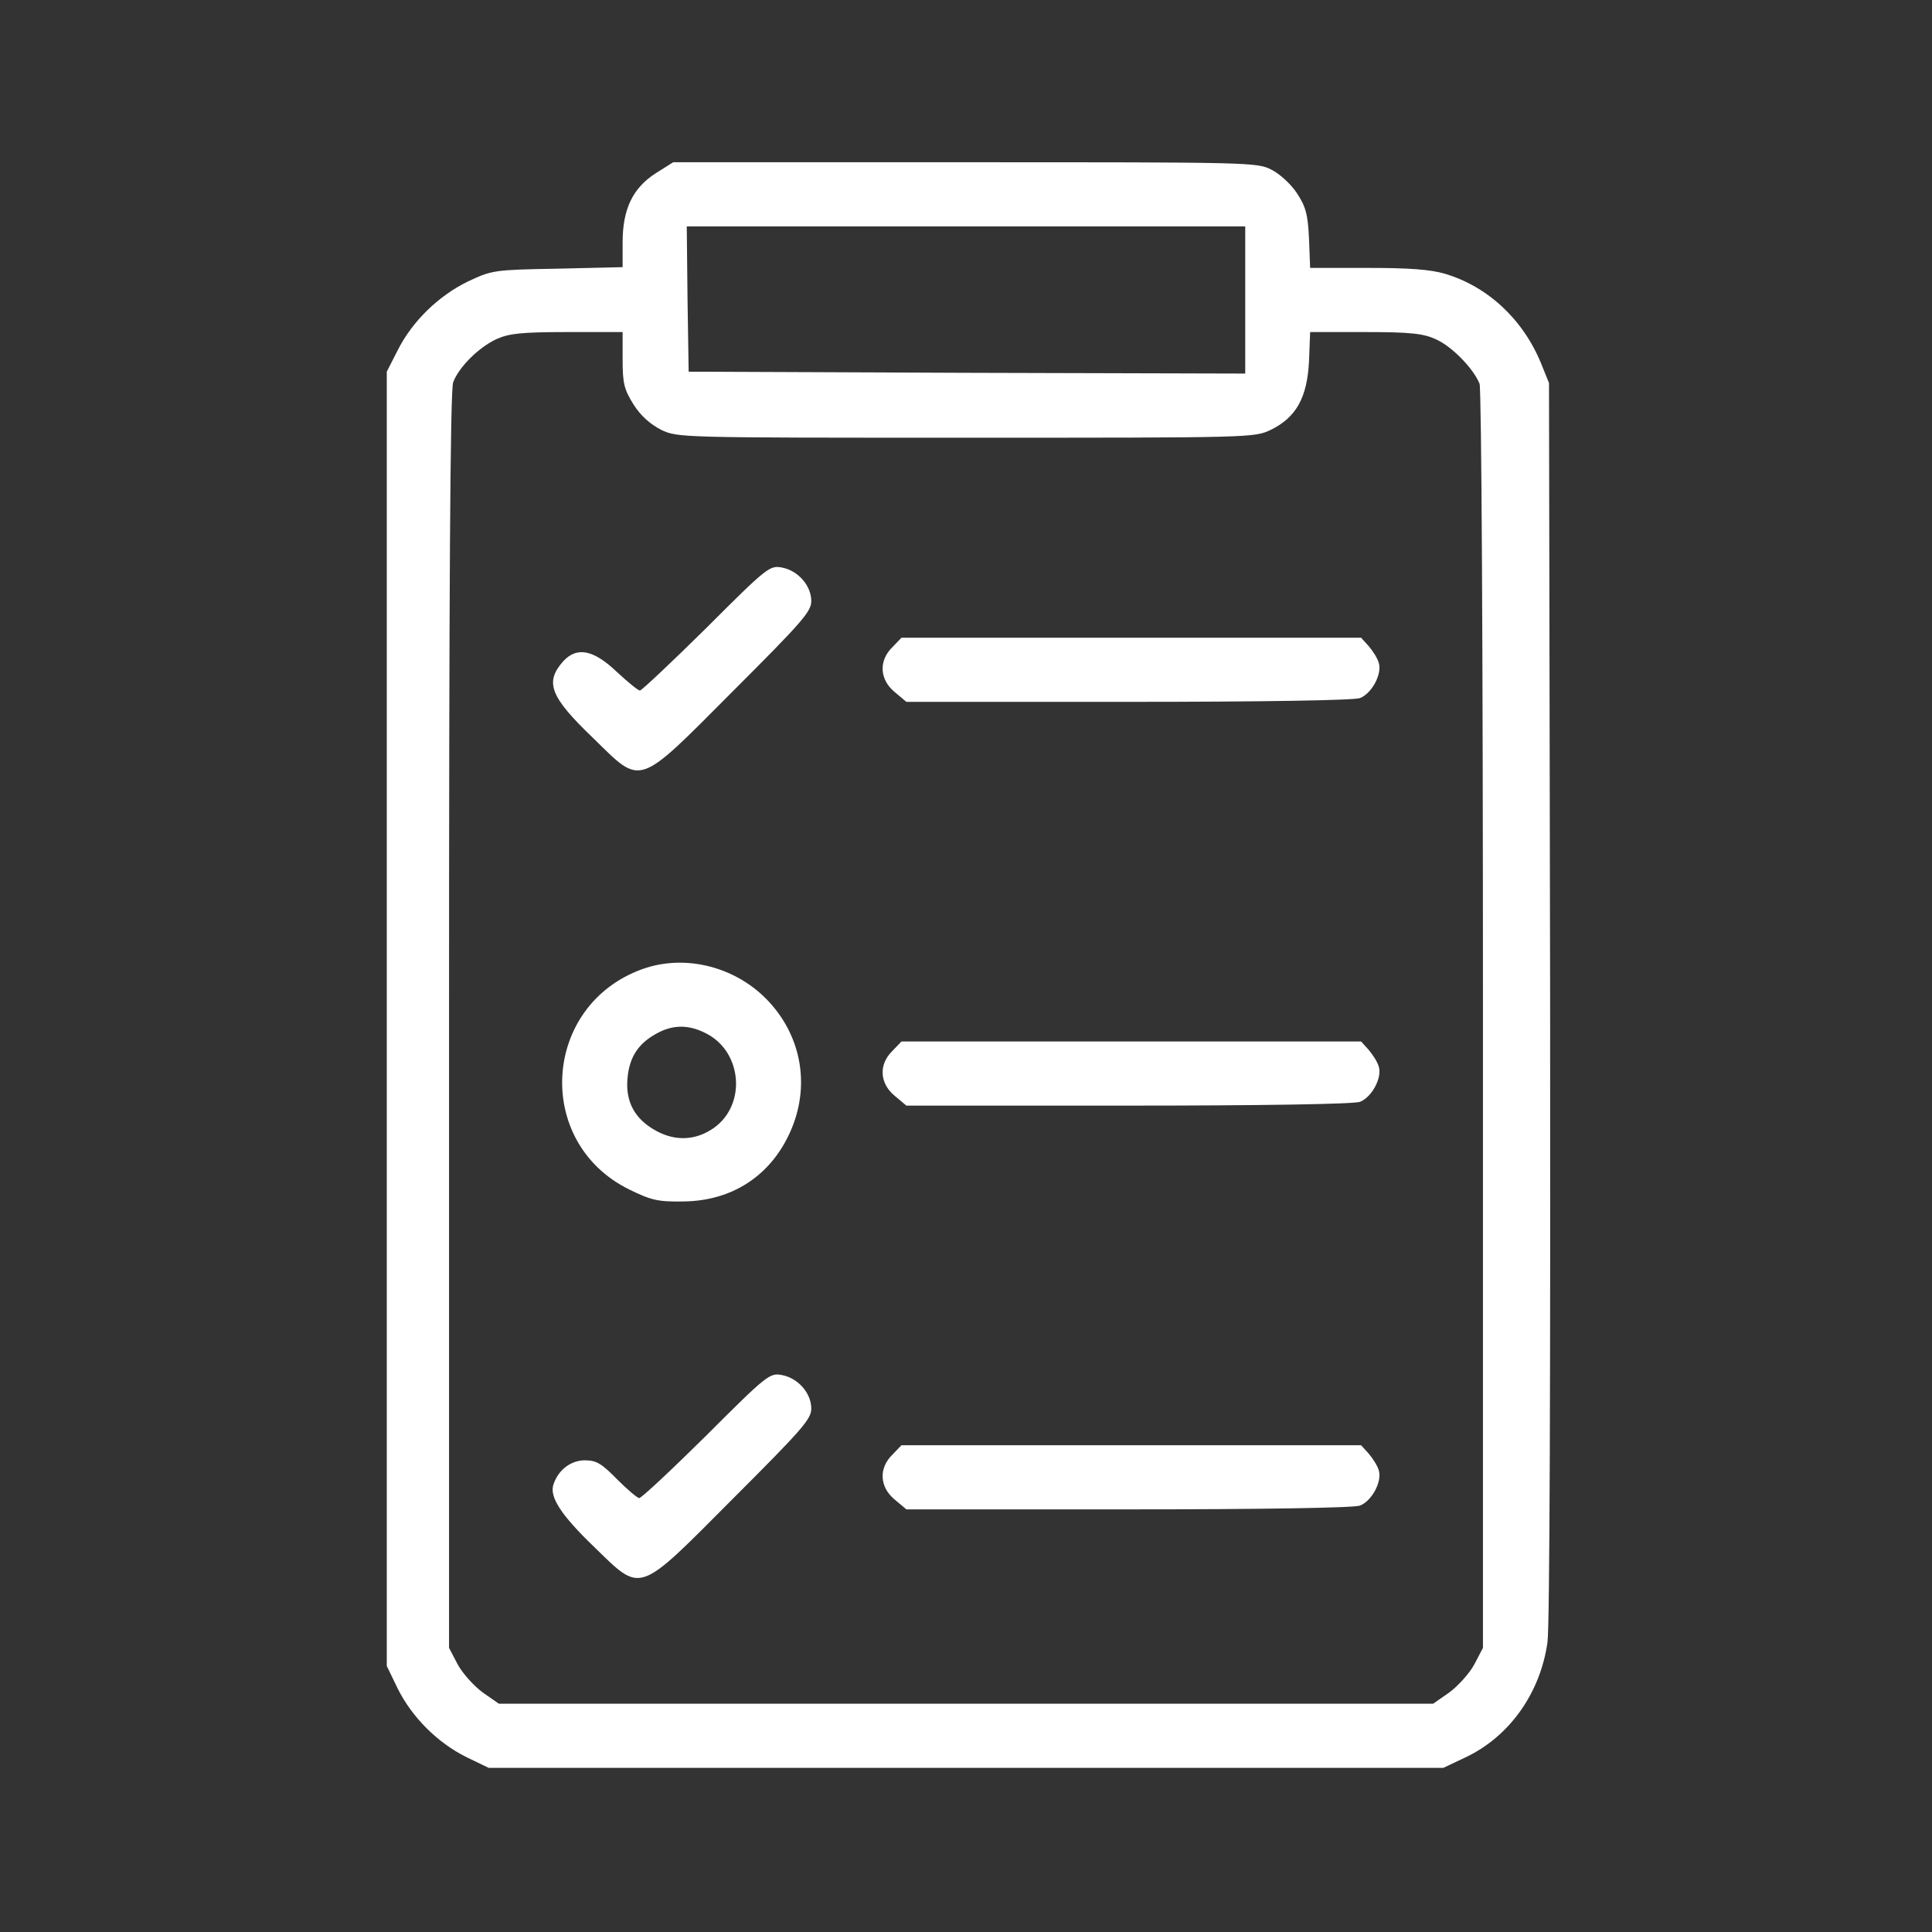
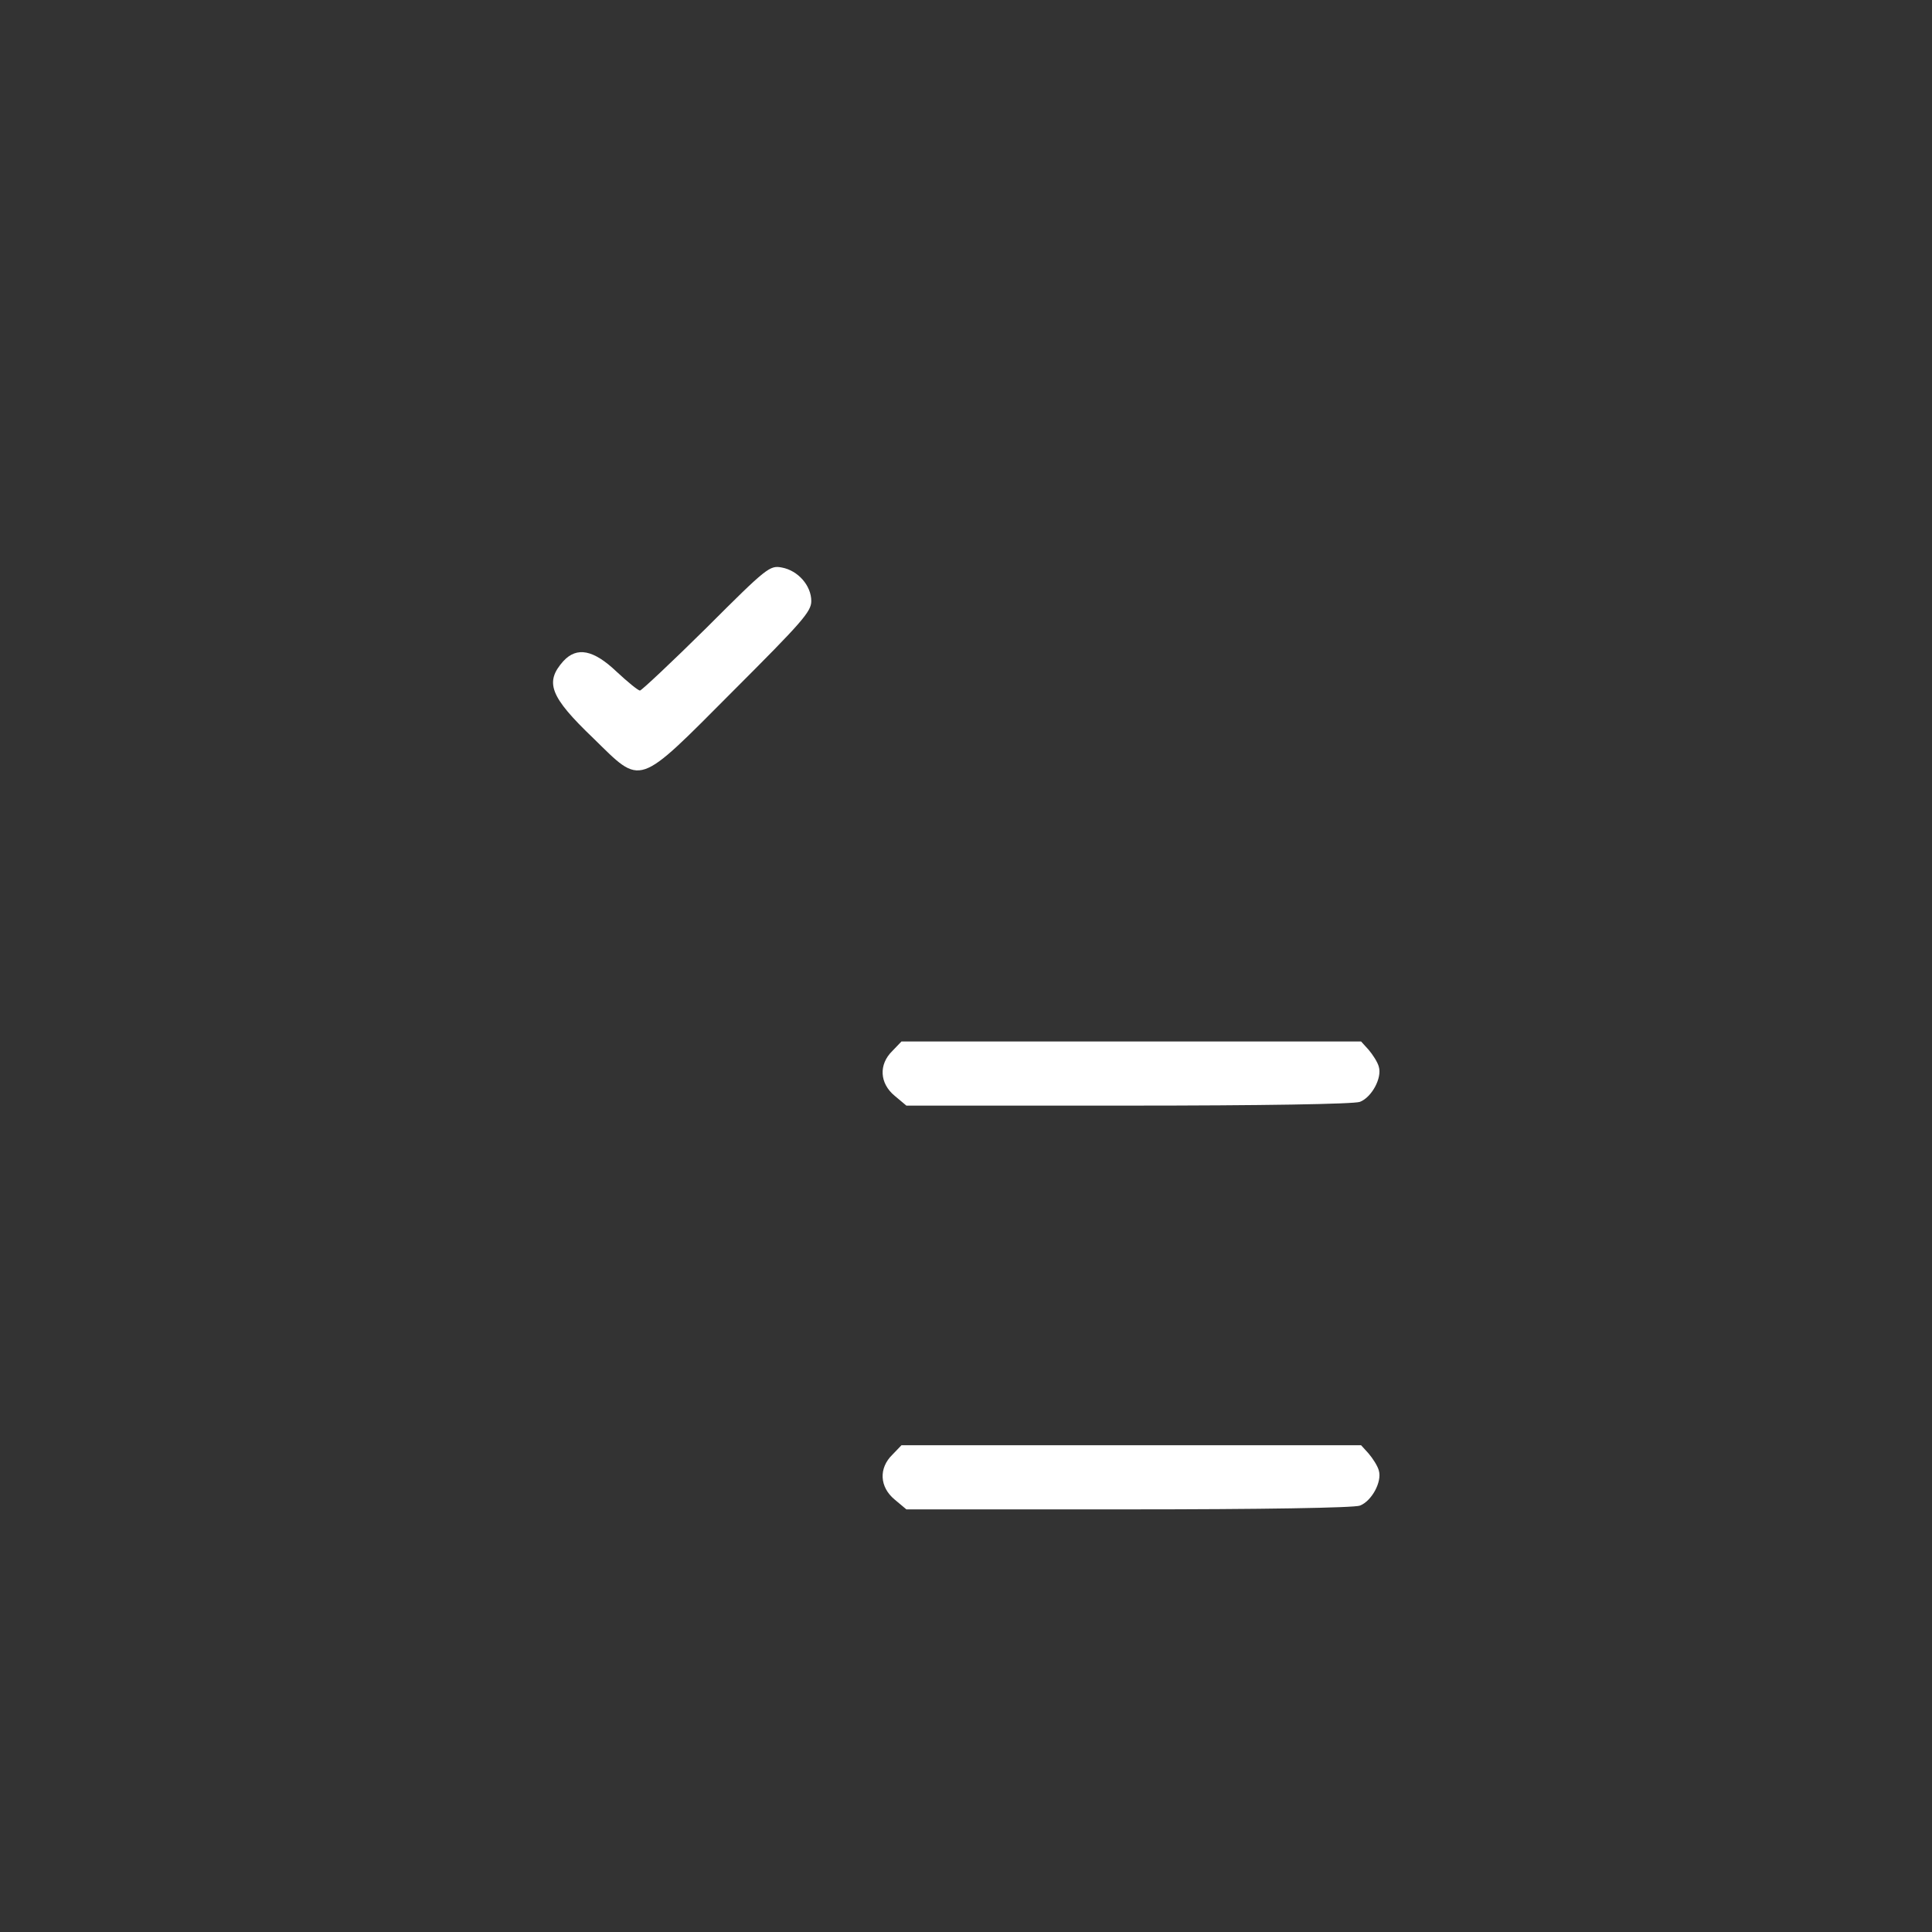
<svg xmlns="http://www.w3.org/2000/svg" version="1.0" width="512pt" height="512pt" viewBox="0 0 512 512" preserveAspectRatio="xMidYMid meet">
  <rect x="0" y="0" width="512" height="512" fill="#333333" stroke="none" />
  <g transform="translate(0,512) scale(0.1,-0.1)" fill="#ffffff" stroke="none">
-     <path d="M1738 4661 c-61 -39 -88 -95 -88 -183 l0 -66 -172 -4 c-170 -3 -174 -4 -238 -34 -78 -38 -147 -105 -186 -182 l-29 -57 0 -1715 0 -1715 29 -60 c38 -76 105 -143 181 -181 l60 -29 1265 0 1265 0 57 27 c118 55 200 171 219 306 6 41 8 724 7 1702 l-3 1635 -21 52 c-48 117 -141 203 -253 237 -40 12 -96 16 -207 16 l-152 0 -3 78 c-3 65 -9 85 -32 120 -15 23 -45 51 -67 62 -38 20 -56 20 -813 20 l-773 0 -46 -29z m1562 -336 l0 -195 -737 2 -738 3 -3 193 -2 192 740 0 740 0 0 -195z m-1650 -158 c0 -63 4 -79 29 -119 19 -30 44 -52 73 -67 44 -21 48 -21 808 -21 758 0 764 0 808 21 67 33 96 85 101 181 l3 78 147 0 c120 0 153 -4 186 -19 43 -19 100 -78 116 -118 5 -15 9 -682 9 -1687 l0 -1663 -23 -44 c-13 -24 -43 -57 -66 -74 l-43 -30 -1238 0 -1238 0 -43 30 c-23 17 -53 50 -66 74 l-23 44 0 1663 c0 1148 3 1671 11 1691 15 40 67 92 114 114 33 15 65 19 188 19 l147 0 0 -73z" />
    <path d="M1872 3456 c-92 -91 -172 -166 -176 -166 -5 0 -33 23 -62 50 -61 58 -105 67 -141 28 -50 -56 -36 -94 80 -205 129 -126 113 -132 369 125 183 183 208 211 208 239 0 41 -35 81 -78 89 -32 6 -39 1 -200 -160z" />
-     <path d="M2365 3405 c-37 -36 -34 -86 6 -119 l31 -26 588 0 c351 0 599 4 614 10 31 12 59 63 50 93 -3 12 -16 32 -27 45 l-20 22 -609 0 -609 0 -24 -25z" />
-     <path d="M1703 2552 c-266 -95 -289 -459 -36 -584 59 -29 77 -33 143 -32 130 1 232 68 284 184 53 118 32 249 -55 344 -85 93 -221 129 -336 88z m167 -170 c97 -48 109 -189 22 -251 -47 -33 -100 -36 -151 -9 -58 31 -84 77 -78 141 5 56 29 92 77 118 43 24 85 24 130 1z" />
    <path d="M2365 2335 c-37 -36 -34 -86 6 -119 l31 -26 588 0 c351 0 599 4 614 10 31 12 59 63 50 93 -3 12 -16 32 -27 45 l-20 22 -609 0 -609 0 -24 -25z" />
-     <path d="M1872 1316 c-92 -91 -172 -166 -178 -166 -5 0 -32 23 -59 50 -41 42 -55 50 -85 50 -37 0 -70 -25 -83 -63 -12 -33 19 -81 106 -165 129 -125 113 -131 369 126 183 183 208 211 208 239 0 41 -35 81 -78 89 -32 6 -39 1 -200 -160z" />
    <path d="M2365 1265 c-37 -36 -34 -86 6 -119 l31 -26 588 0 c351 0 599 4 614 10 31 12 59 63 50 93 -3 12 -16 32 -27 45 l-20 22 -609 0 -609 0 -24 -25z" />
  </g>
</svg>